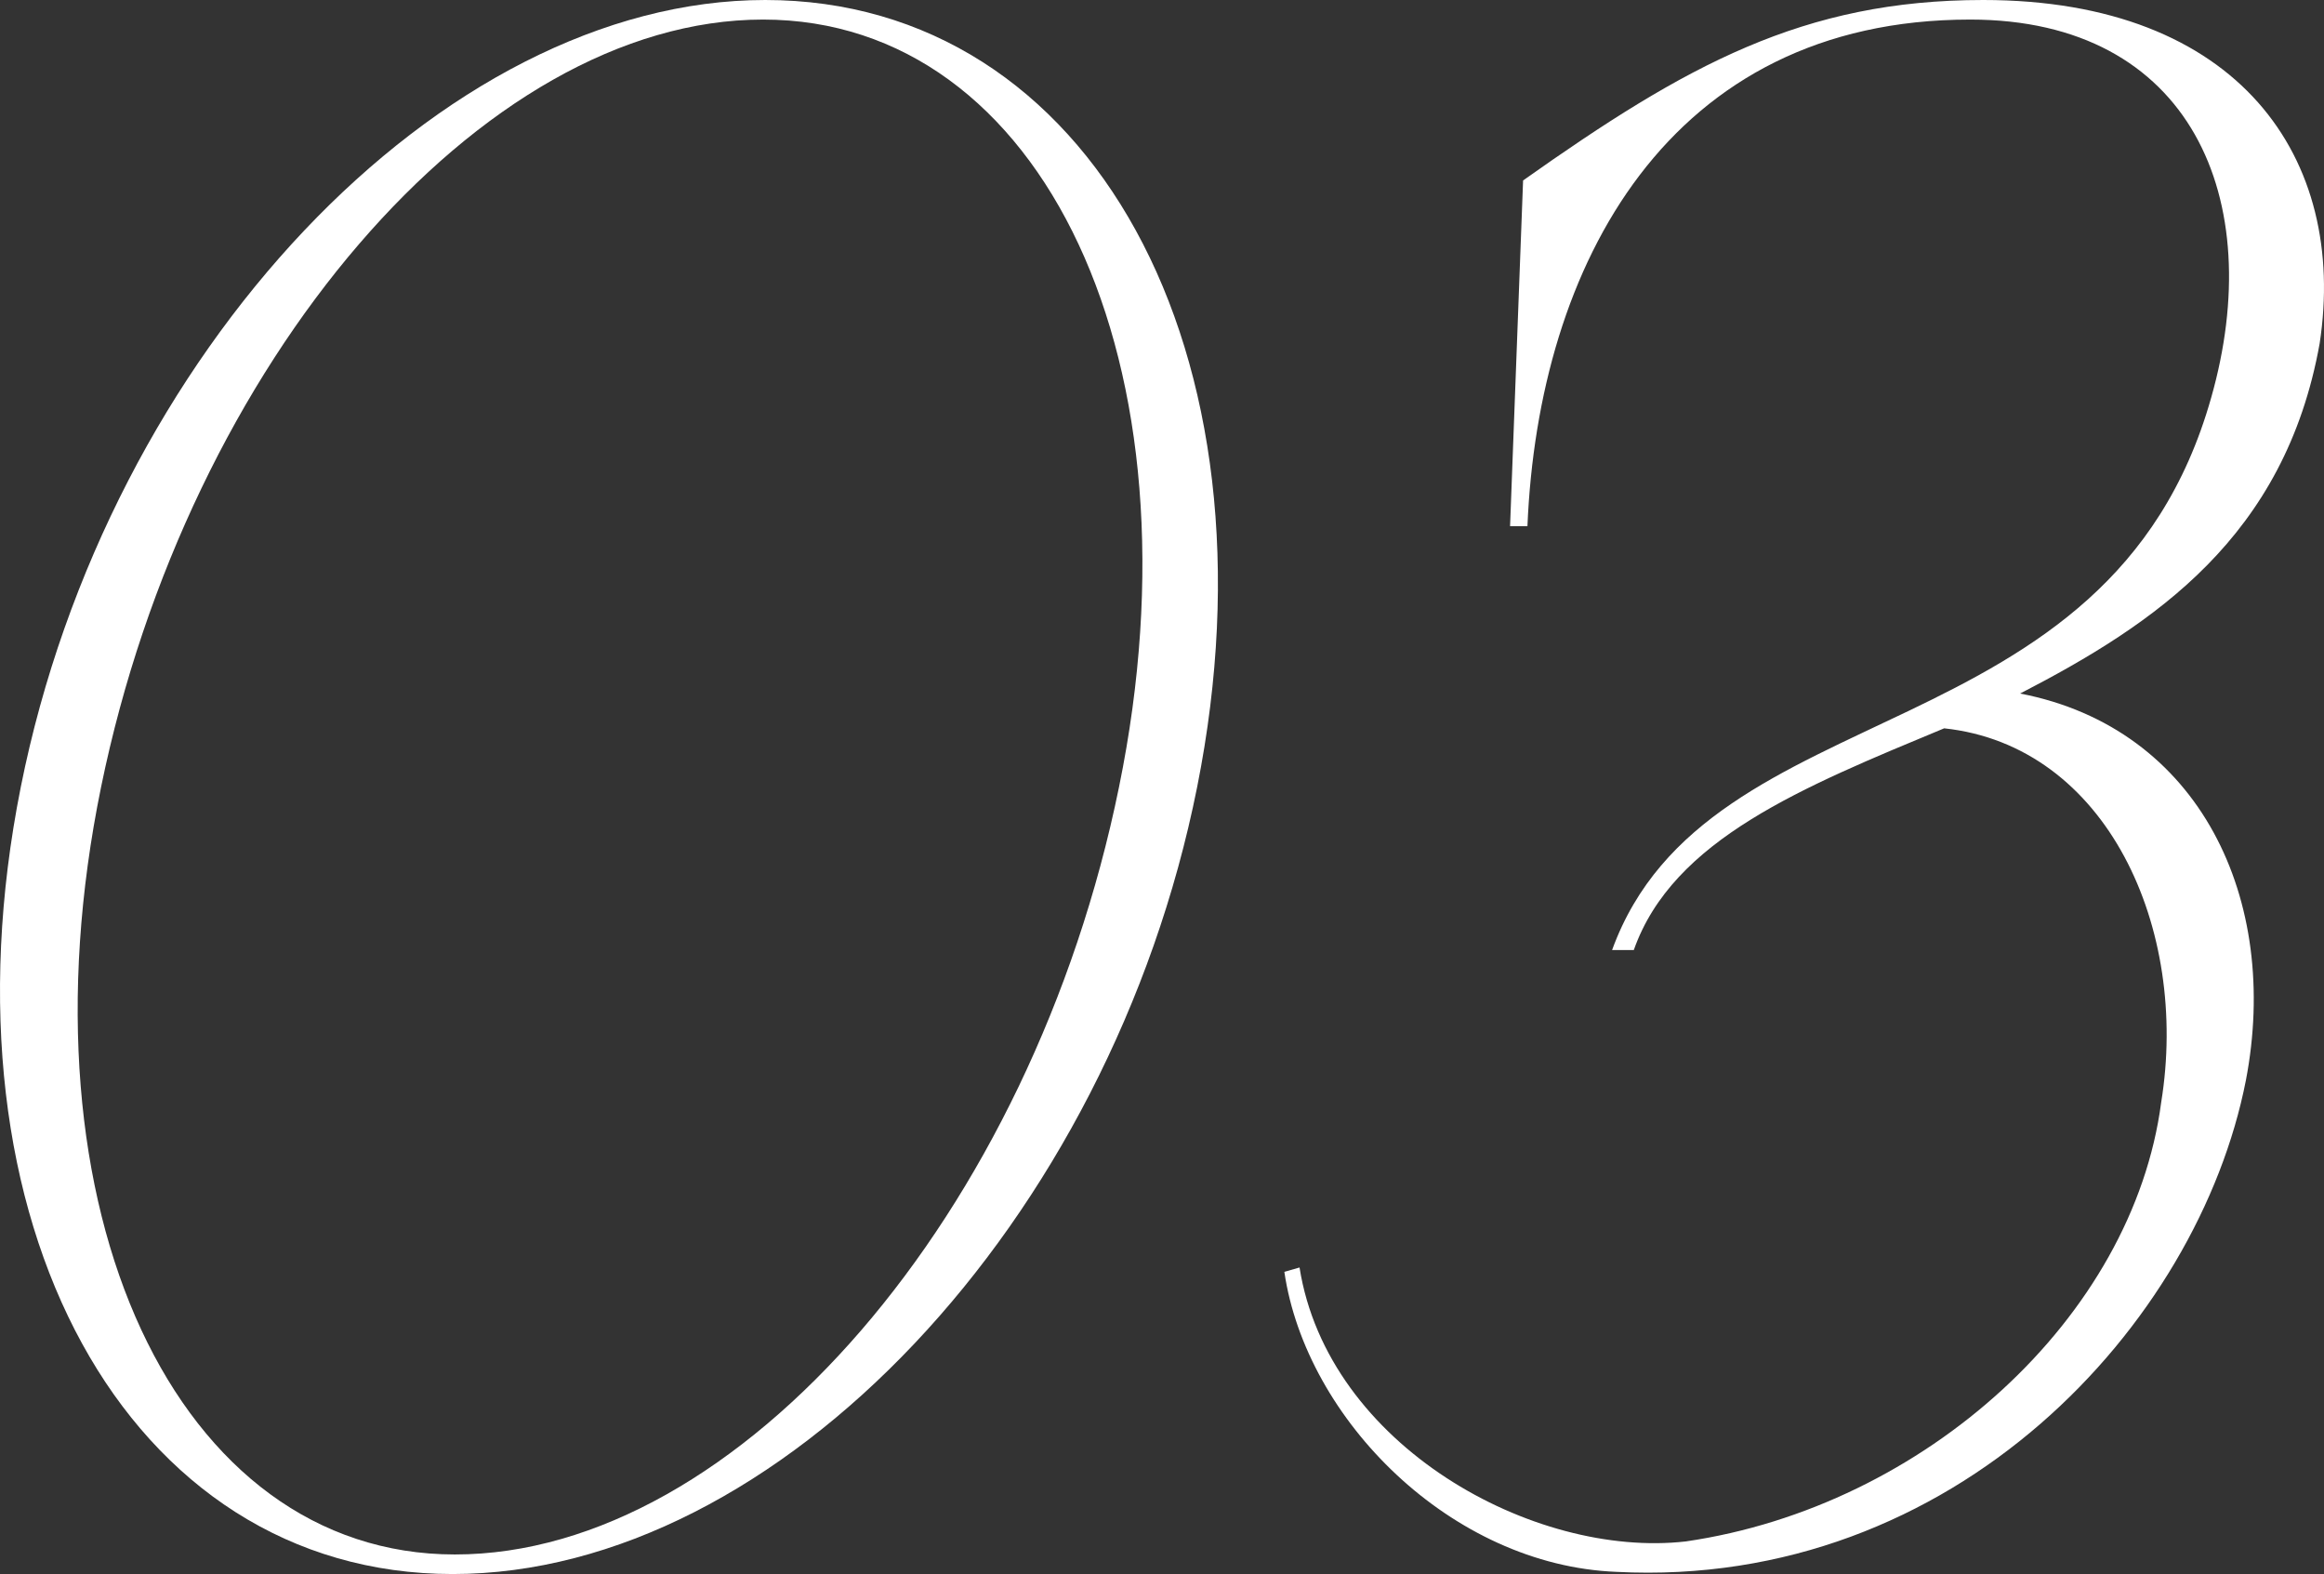
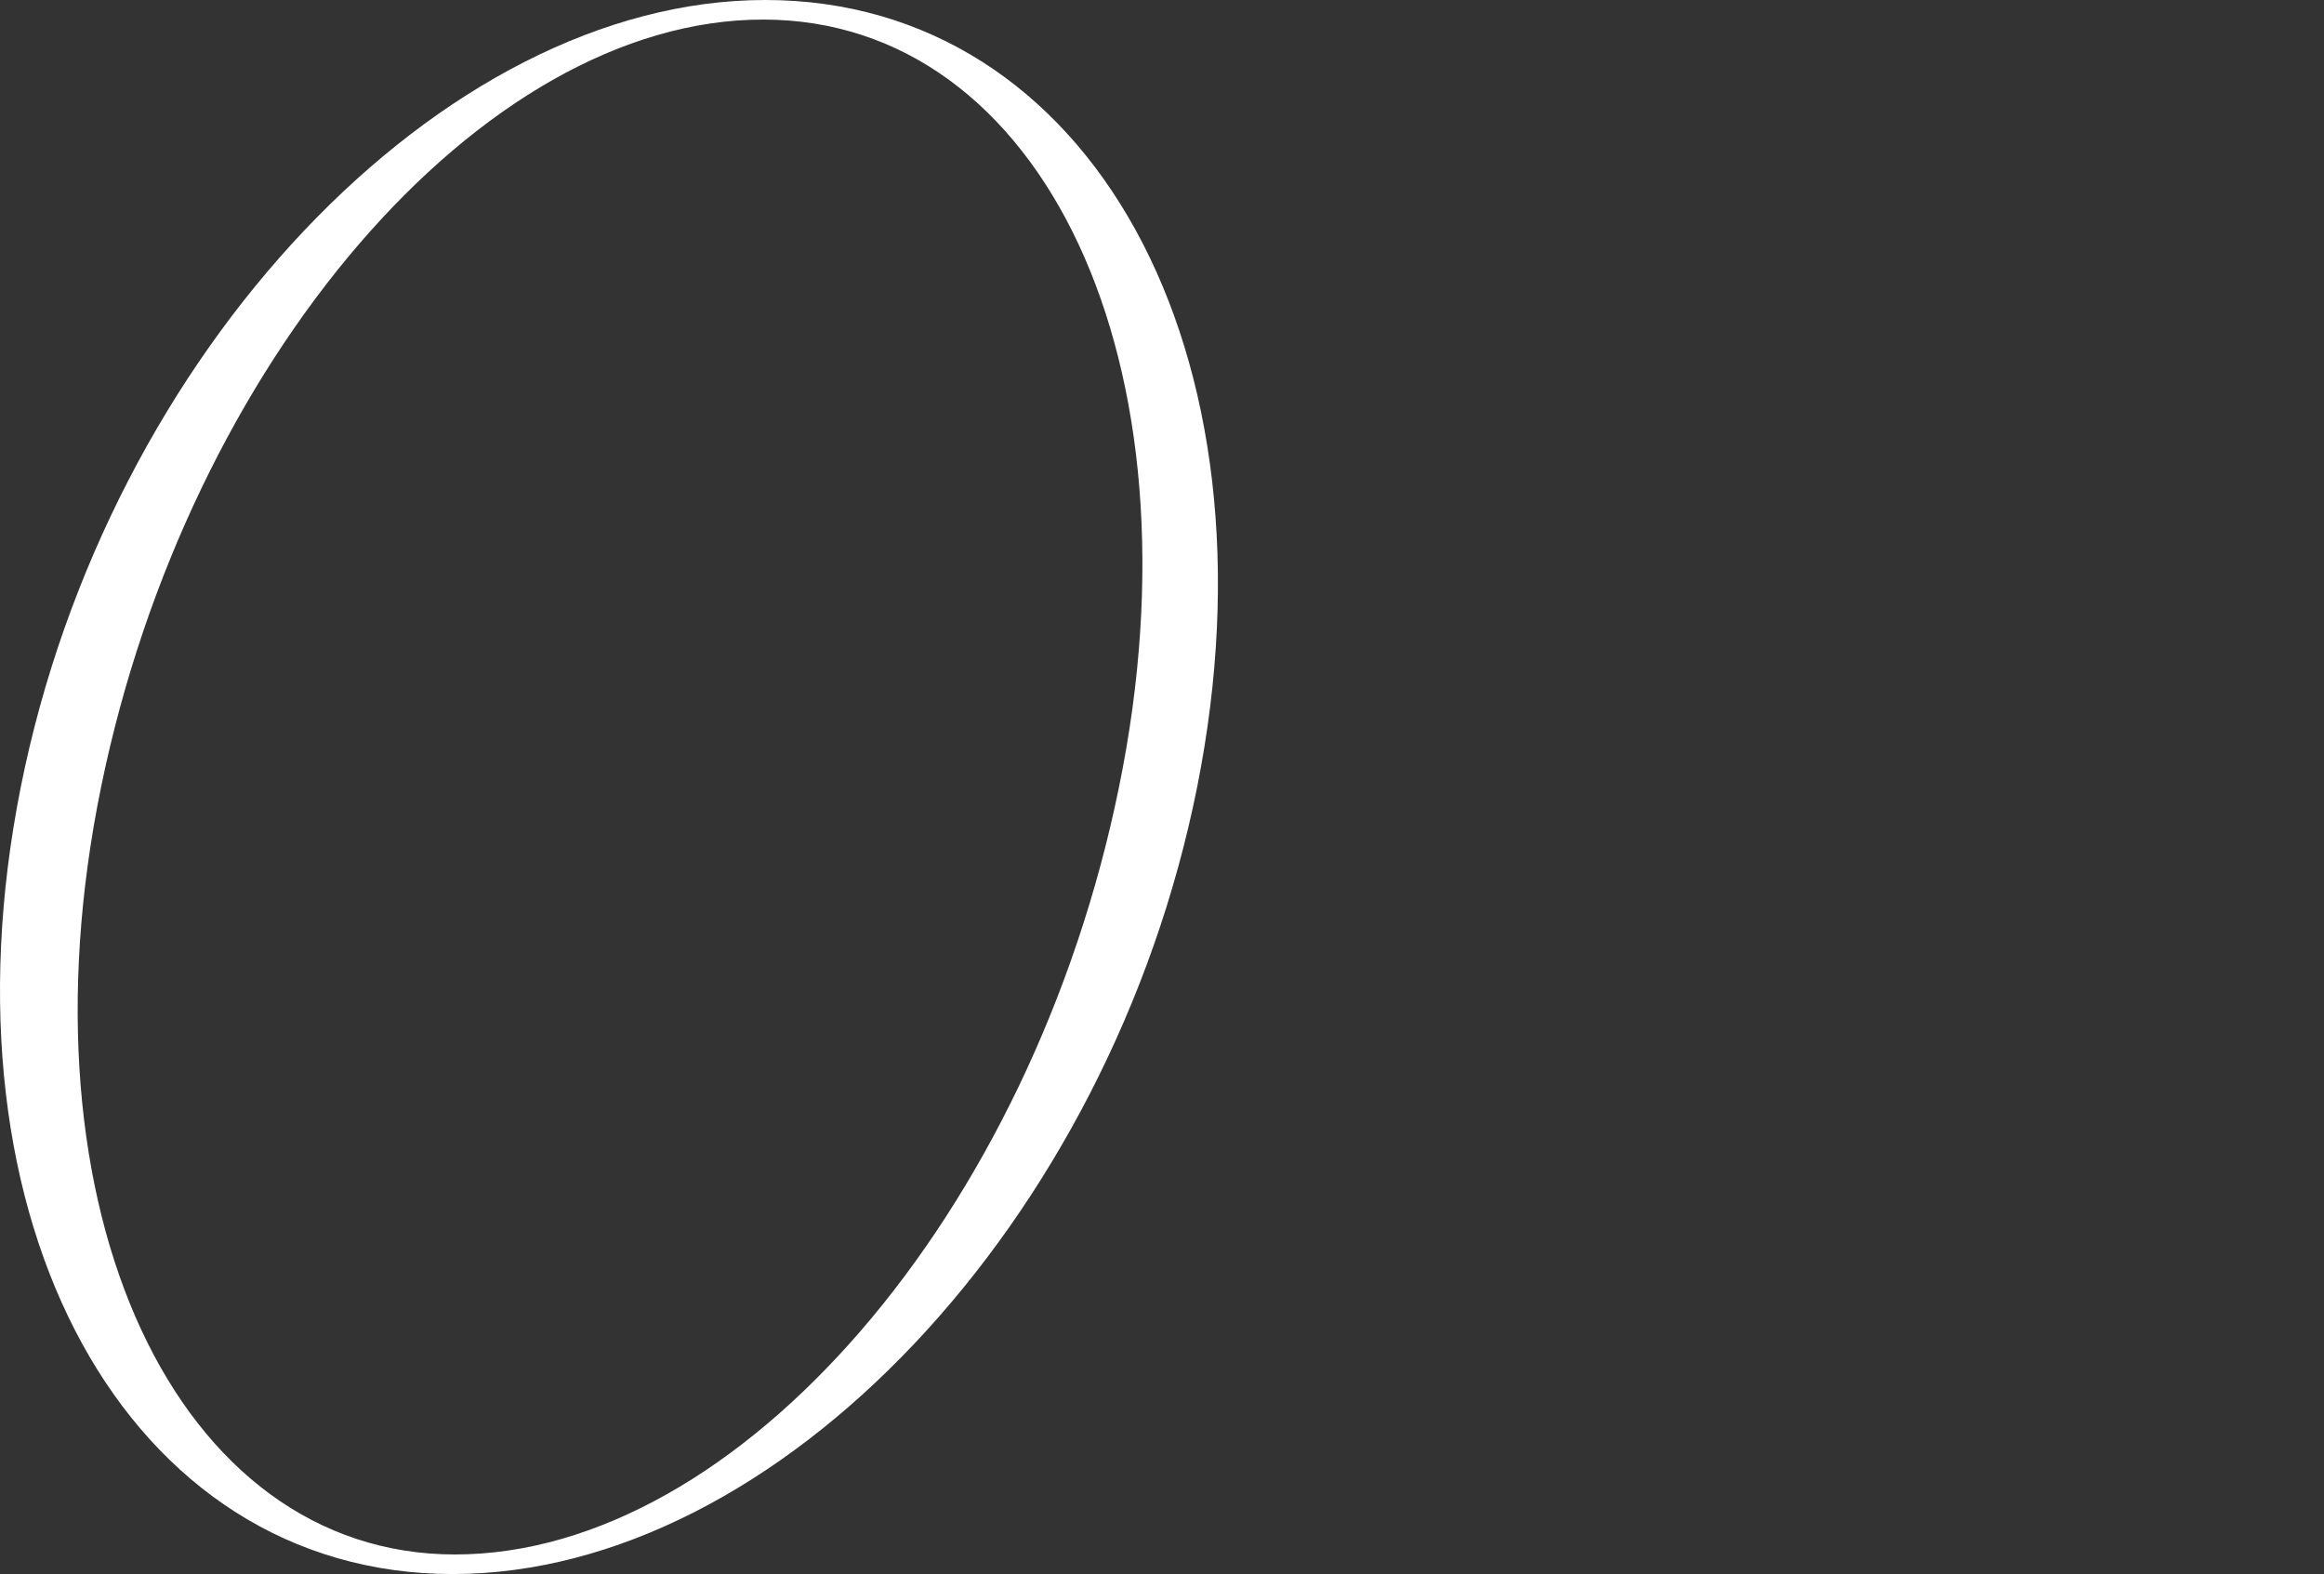
<svg xmlns="http://www.w3.org/2000/svg" width="158" height="107" viewBox="0 0 158 107" fill="none">
  <rect x="0" y="0" width="158" height="107" fill="#333333" stroke="none" />
  <path d="M30.777 107C8.643 107 -4.49 83.058 1.413 53.5C7.315 23.942 30.039 0 52.026 0C74.16 0 87.293 23.942 81.39 53.5C75.488 83.058 52.911 107 30.777 107ZM6.872 53.5C0.97 82.319 12.037 105.67 30.924 105.67C50.255 105.67 70.175 82.467 76.078 53.5C81.98 24.681 70.913 1.33 51.878 1.33C32.695 1.33 12.775 24.681 6.872 53.5Z" fill="white" />
-   <path d="M87.318 86.457L88.351 86.162C90.269 98.28 104.287 105.965 114.616 104.783C130.848 102.419 145.014 89.561 146.932 74.93C148.85 63.106 143.243 50.692 132.176 49.51C122.585 53.5 113.731 57.047 111.075 64.584H109.599C116.092 46.702 143.391 51.579 150.326 27.046C154.162 13.597 148.998 1.33 133.947 1.33C113.436 1.33 104.582 18.03 103.845 35.765H102.664L103.549 12.267C114.616 4.434 122.585 0 134.832 0C152.244 0 159.622 10.789 157.704 23.351C155.343 36.504 146.489 42.416 137.341 47.145C149.588 49.51 155.048 61.185 152.687 73.452C149.441 90.004 132.914 108.035 109.894 106.852C98.68 106.409 88.793 96.507 87.318 86.457Z" fill="white" />
</svg>